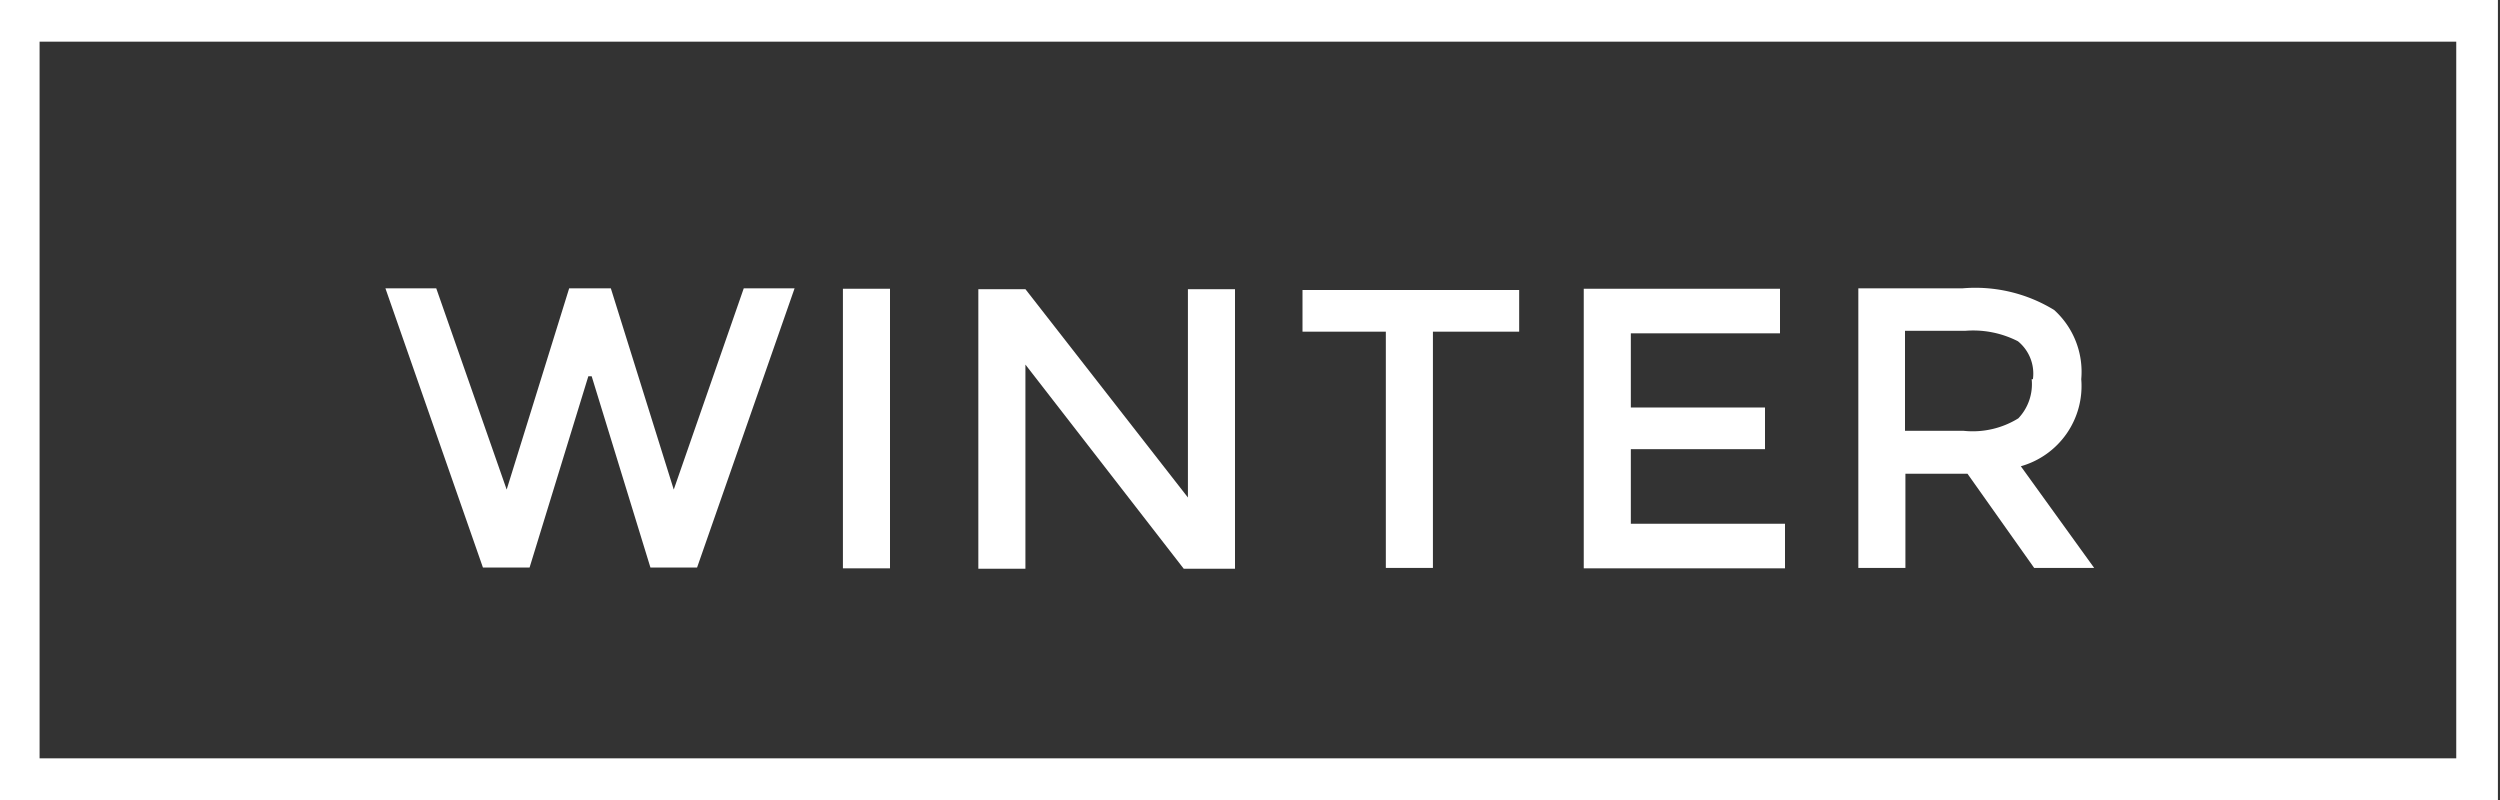
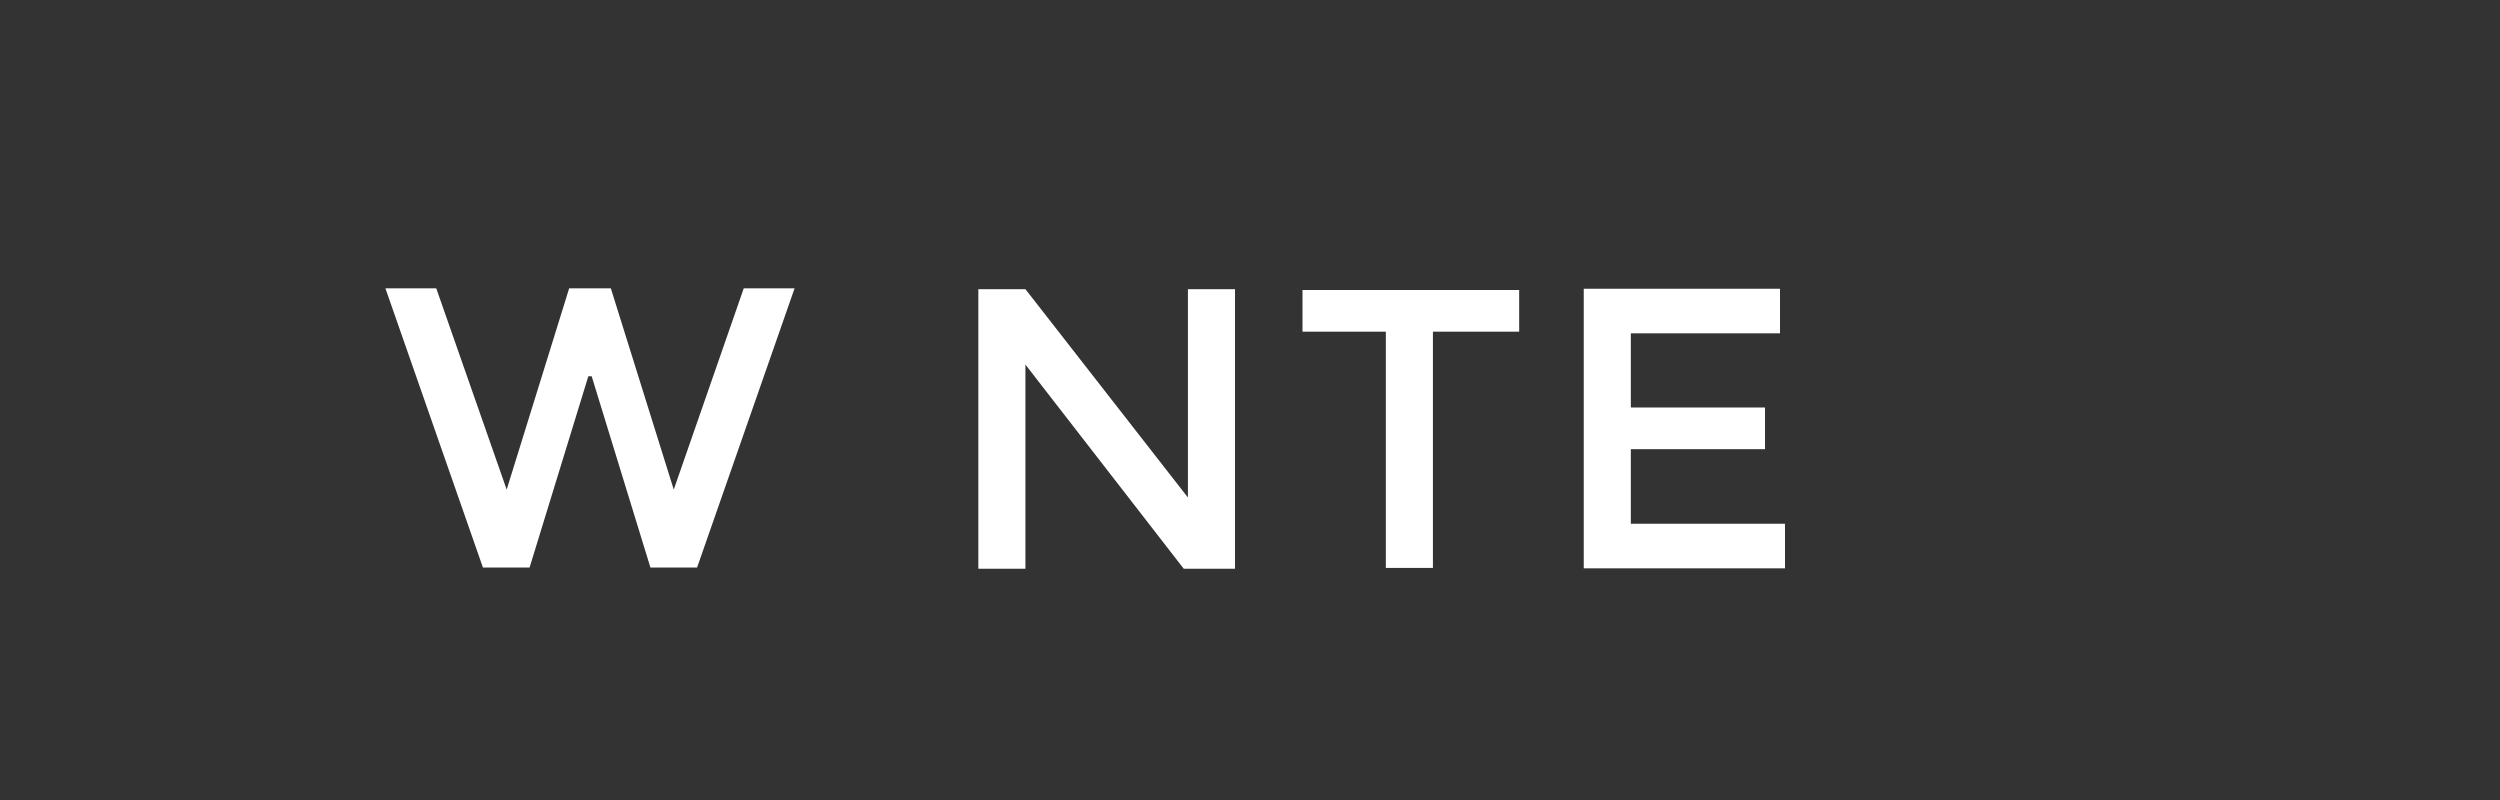
<svg xmlns="http://www.w3.org/2000/svg" id="Layer_1" data-name="Layer 1" viewBox="0 0 60 19.2">
  <rect x="0" y="0" width="60" height="19.2" fill="#333333" stroke="none" />
  <defs>
    <style>.cls-1{fill:#fff;}</style>
  </defs>
  <title>winter</title>
  <path class="cls-1" d="M659.21-58.07l1.5-4.83h1l1.51,4.83,1.68-4.83h1.22l-2.34,6.7h-1.12l-1.41-4.59h-.08l-1.41,4.59h-1.12l-2.34-6.7h1.22Z" transform="translate(-647.05 69.82)" />
-   <path class="cls-1" d="M667.28-62.89h1.13v6.71h-1.13Z" transform="translate(-647.05 69.82)" />
  <path class="cls-1" d="M675.56-57.88v-5h1.13v6.71h-1.23l-3.8-4.9v4.9h-1.13v-6.71h1.13Z" transform="translate(-647.05 69.82)" />
  <path class="cls-1" d="M681.44-61.86v5.67h-1.13v-5.67h-2v-1h5.2v1Z" transform="translate(-647.05 69.82)" />
  <path class="cls-1" d="M689.77-62.89v1.07h-3.58v1.78h3.22v1h-3.22v1.79h3.7v1.07h-4.83v-6.71Z" transform="translate(-647.05 69.82)" />
-   <path class="cls-1" d="M697-60.72a2,2,0,0,1-1.45,2.09l1.76,2.44h-1.44l-1.6-2.26h-1.49v2.26h-1.13v-6.71h2.5a3.62,3.62,0,0,1,2.2.52A2,2,0,0,1,697-60.72Zm-1.16,0a1,1,0,0,0-.36-.91,2.36,2.36,0,0,0-1.27-.25h-1.44v2.4h1.41a2.08,2.08,0,0,0,1.31-.3A1.19,1.19,0,0,0,695.81-60.72Z" transform="translate(-647.05 69.82)" />
-   <path class="cls-1" d="M706-68.82v17.2H648v-17.2h58m1-1H647v19.2h60v-19.2Z" transform="translate(-647.05 69.82)" />
</svg>